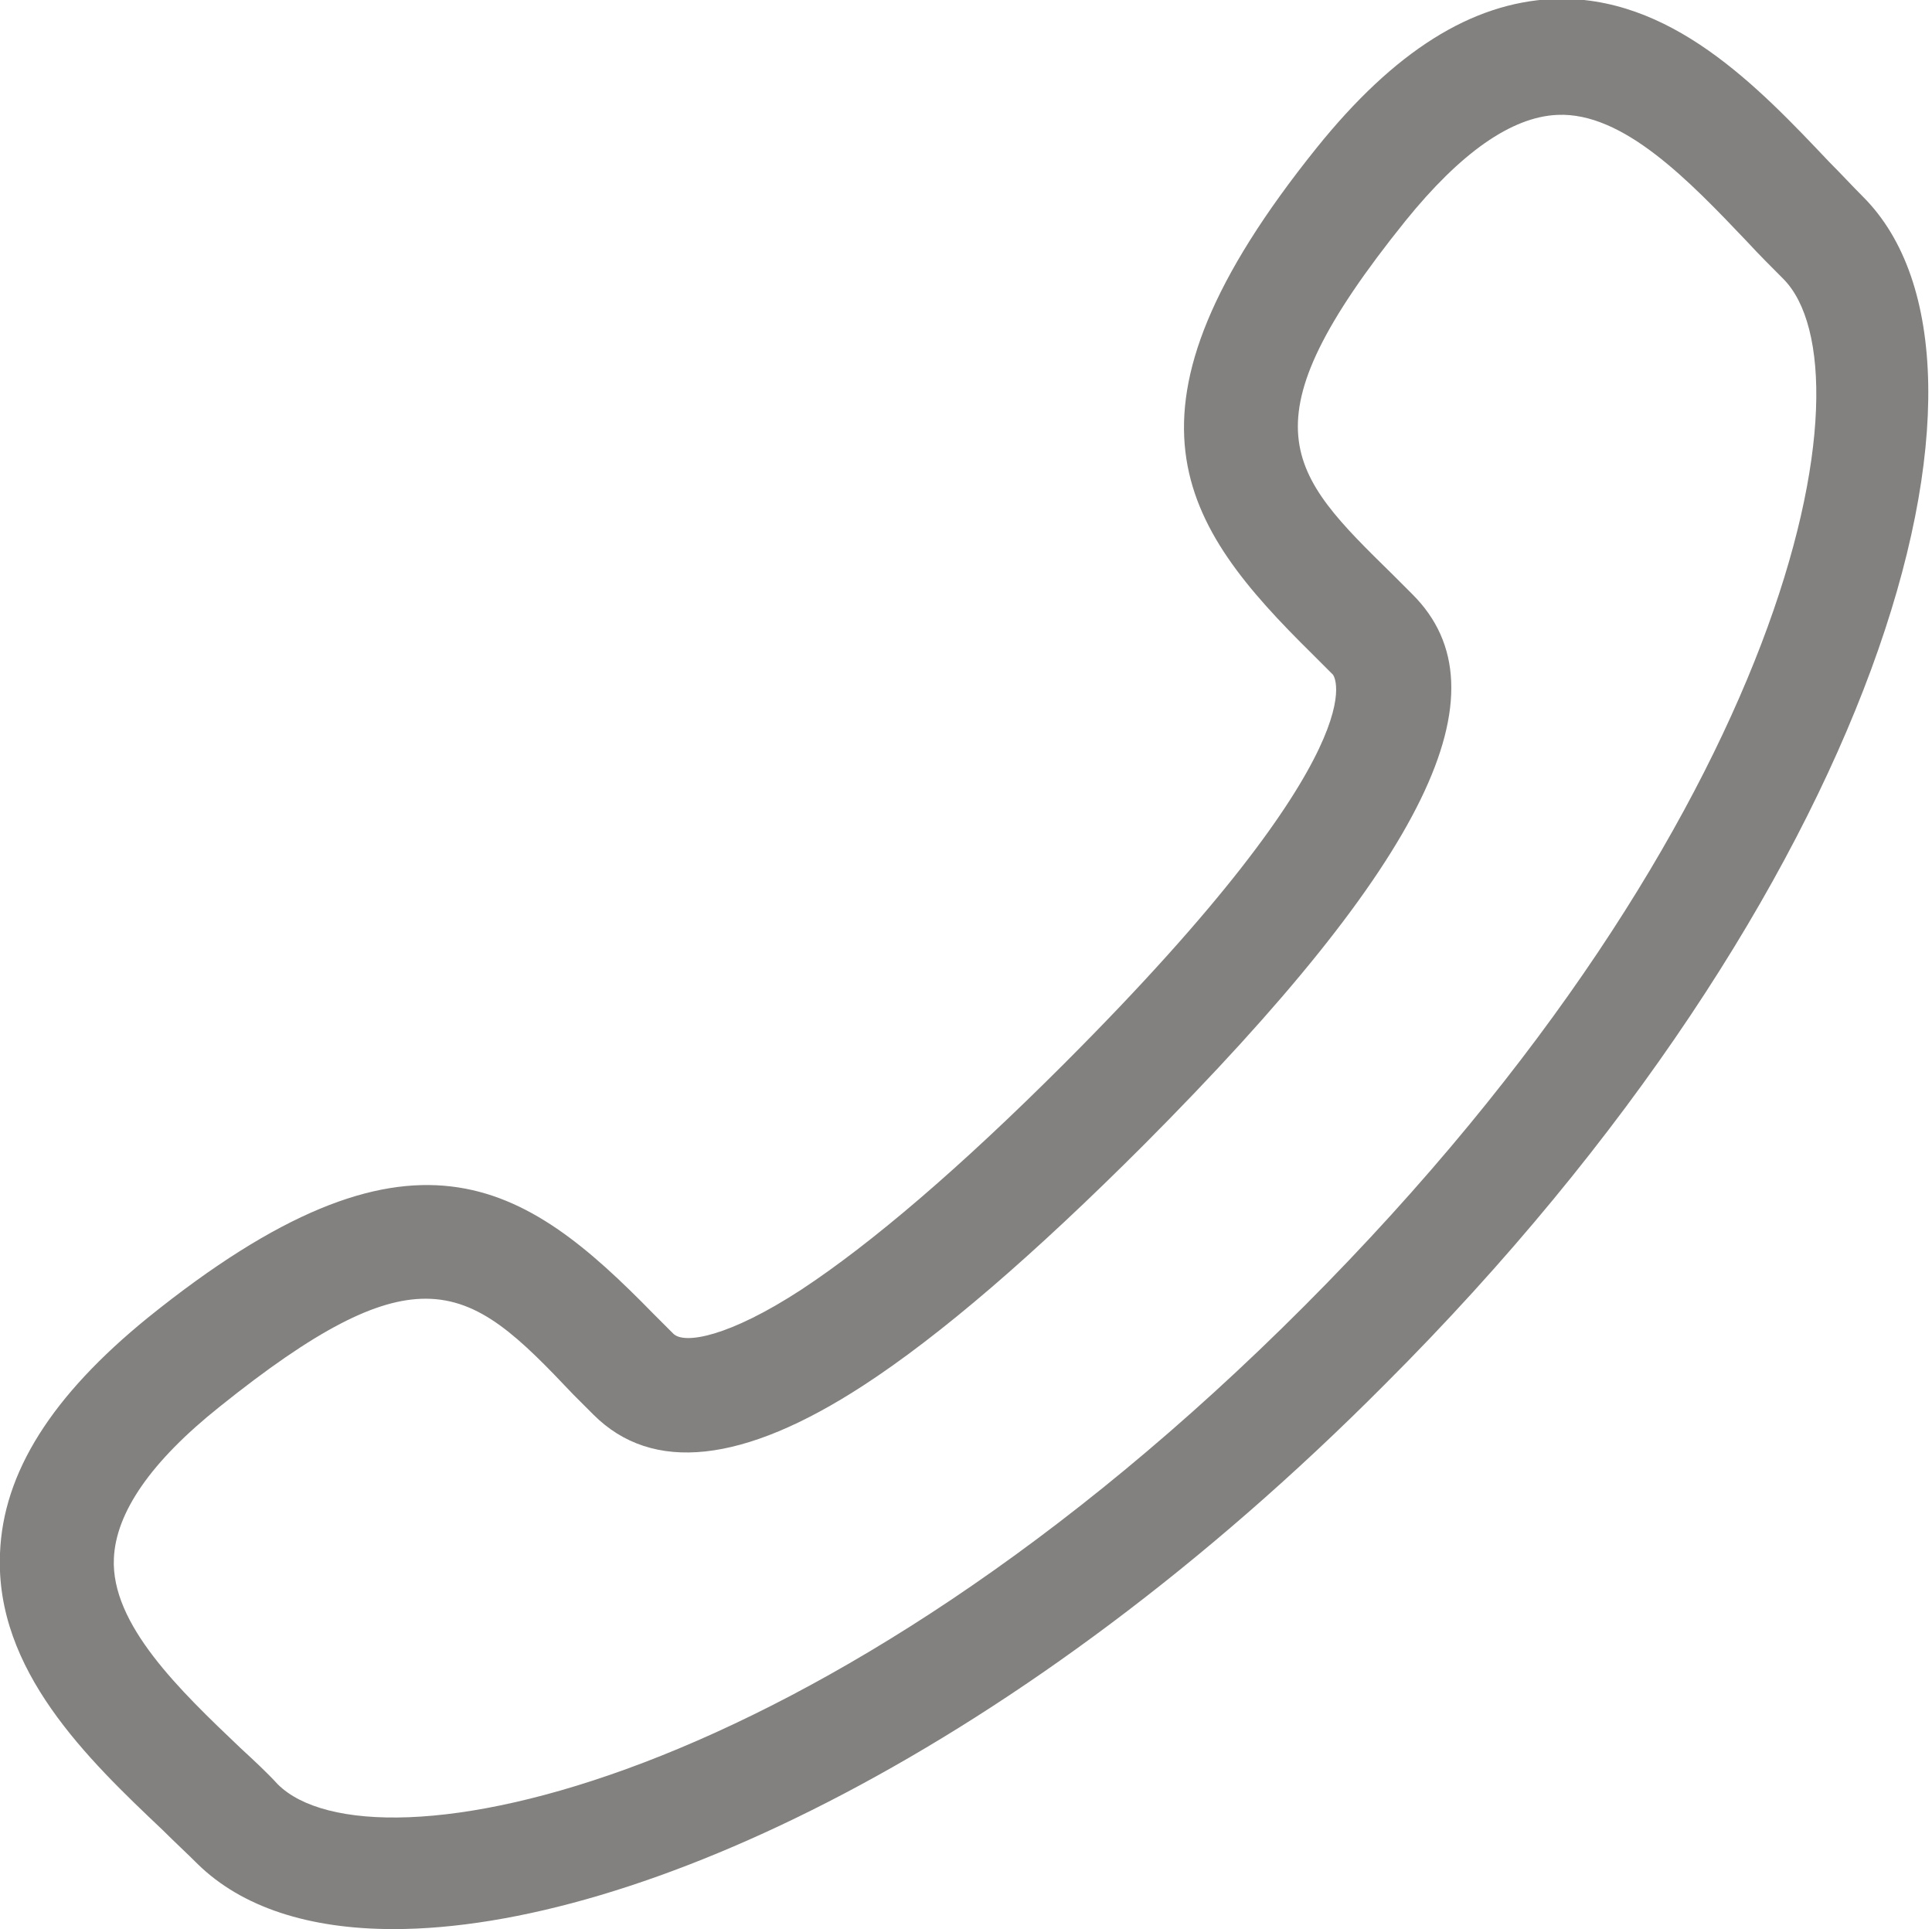
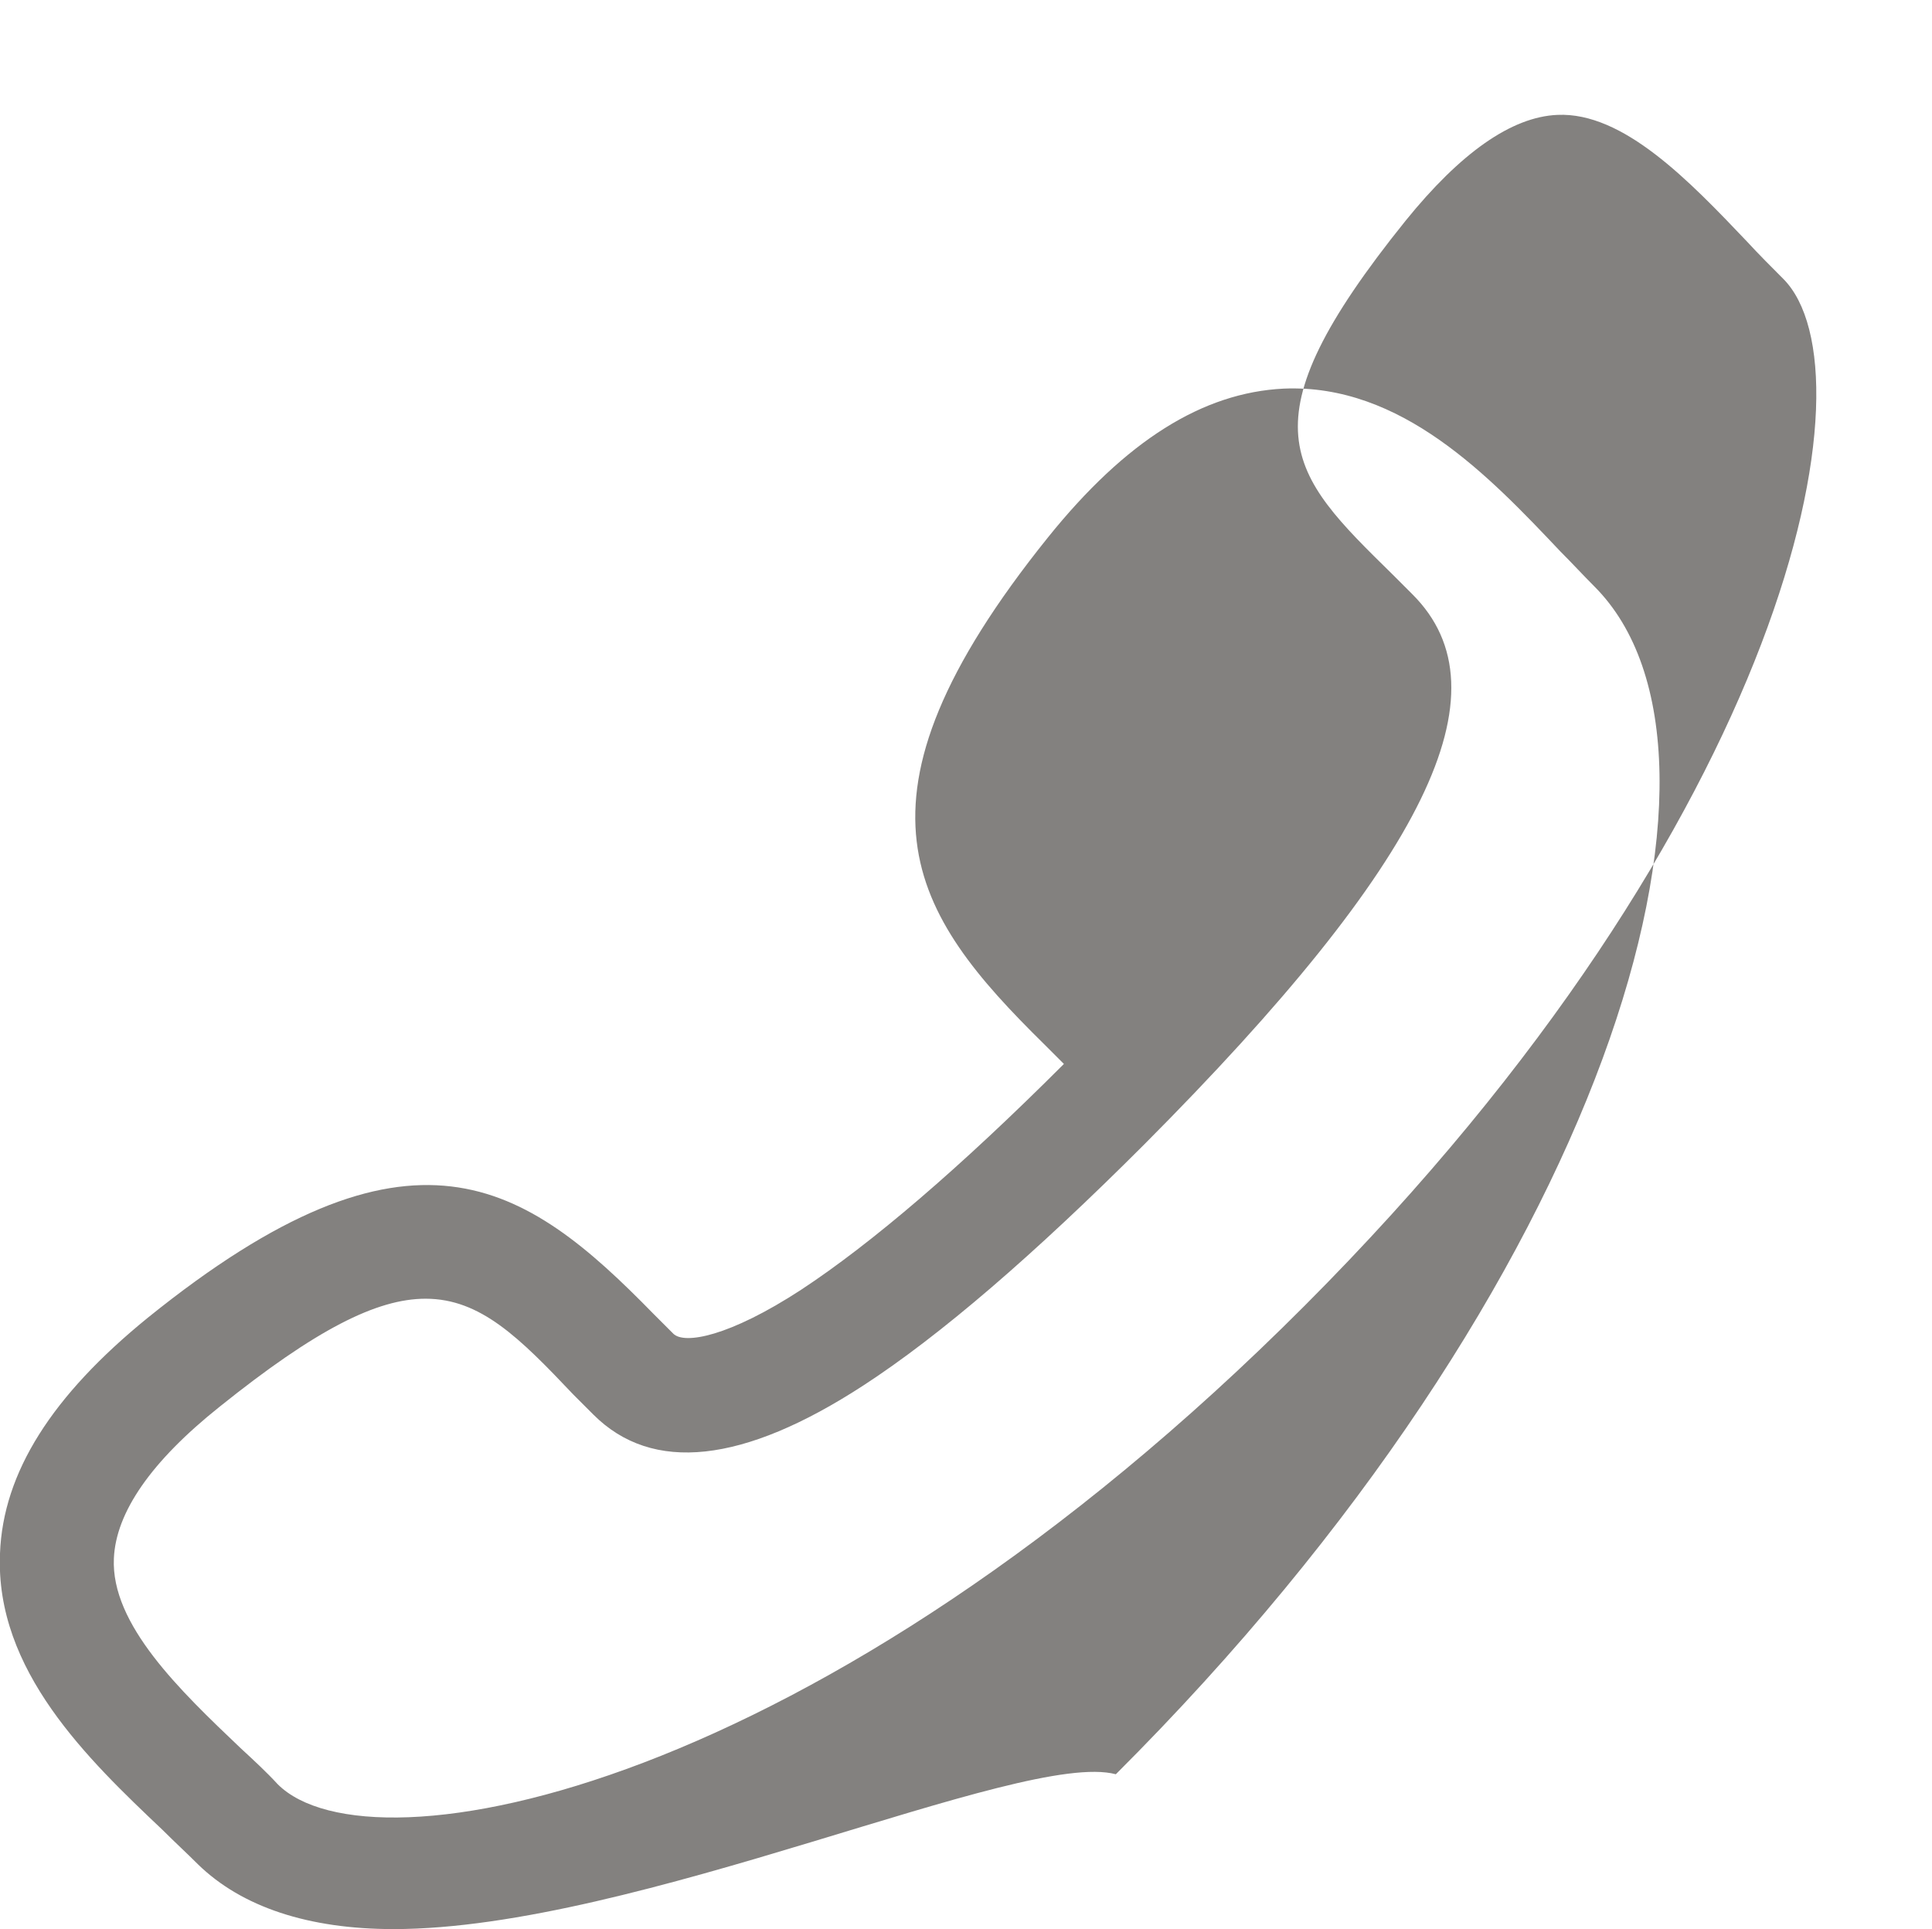
<svg xmlns="http://www.w3.org/2000/svg" version="1.1" id="Capa_1" x="0px" y="0px" width="193.4px" height="193.1px" viewBox="0 0 193.4 193.1" style="enable-background:new 0 0 193.4 193.1;" xml:space="preserve">
  <style type="text/css">
	.st0{fill:#83817F;}
</style>
  <title>brochure-download-01</title>
  <g>
    <g>
-       <path class="st0" d="M39.4,193.1c-8.5,0-15.2-2.2-19.6-6.5c-1.1-1.1-2.3-2.2-3.5-3.4C8.8,176.1-0.5,167.2,0,155.5    c0.3-8.1,5.2-15.8,14.8-23.6c26.4-21.3,37.7-13.6,50.6-0.4l2,2c1.1,1.1,5.6,0.3,12.8-4.4c7-4.6,15.9-12.2,26.3-22.6    c32.1-32.1,27-39,26.9-39l-2-2c-13.2-13-20.9-24.2,0.4-50.7c7.8-9.7,15.5-14.5,23.6-14.9c11.8-0.5,20.6,8.8,27.7,16.3    c1.2,1.2,2.3,2.4,3.4,3.5c16.8,16.8,1.3,69.8-47.9,118.9C102.3,175.1,63.7,193.1,39.4,193.1z M42.6,130c-4.9,0-11,3.1-20.6,10.8    c-6.9,5.5-10.4,10.6-10.6,15.2c-0.3,6.6,6.6,13.2,12.7,19c1.3,1.2,2.6,2.4,3.7,3.6c9.3,9.3,54.1,0.9,102.8-47.9    c48.7-48.8,57.2-93.5,47.9-102.8c-1.2-1.2-2.4-2.4-3.6-3.7c-5.8-6.1-12.4-13-19-12.7c-4.6,0.2-9.7,3.8-15.2,10.6    c-16.5,20.5-11.7,25.2-1.3,35.4l2,2c9.7,9.7,1.4,26.7-26.9,55.1l0,0c-11,11-20.4,19.1-28.1,24.1c-12,7.8-21.1,8.8-27,2.9l-2-2    C52,133.9,48.1,130,42.6,130z M110.5,110.5L110.5,110.5L110.5,110.5z" />
+       <path class="st0" d="M39.4,193.1c-8.5,0-15.2-2.2-19.6-6.5c-1.1-1.1-2.3-2.2-3.5-3.4C8.8,176.1-0.5,167.2,0,155.5    c0.3-8.1,5.2-15.8,14.8-23.6c26.4-21.3,37.7-13.6,50.6-0.4l2,2c1.1,1.1,5.6,0.3,12.8-4.4c7-4.6,15.9-12.2,26.3-22.6    l-2-2c-13.2-13-20.9-24.2,0.4-50.7c7.8-9.7,15.5-14.5,23.6-14.9c11.8-0.5,20.6,8.8,27.7,16.3    c1.2,1.2,2.3,2.4,3.4,3.5c16.8,16.8,1.3,69.8-47.9,118.9C102.3,175.1,63.7,193.1,39.4,193.1z M42.6,130c-4.9,0-11,3.1-20.6,10.8    c-6.9,5.5-10.4,10.6-10.6,15.2c-0.3,6.6,6.6,13.2,12.7,19c1.3,1.2,2.6,2.4,3.7,3.6c9.3,9.3,54.1,0.9,102.8-47.9    c48.7-48.8,57.2-93.5,47.9-102.8c-1.2-1.2-2.4-2.4-3.6-3.7c-5.8-6.1-12.4-13-19-12.7c-4.6,0.2-9.7,3.8-15.2,10.6    c-16.5,20.5-11.7,25.2-1.3,35.4l2,2c9.7,9.7,1.4,26.7-26.9,55.1l0,0c-11,11-20.4,19.1-28.1,24.1c-12,7.8-21.1,8.8-27,2.9l-2-2    C52,133.9,48.1,130,42.6,130z M110.5,110.5L110.5,110.5L110.5,110.5z" />
    </g>
  </g>
</svg>